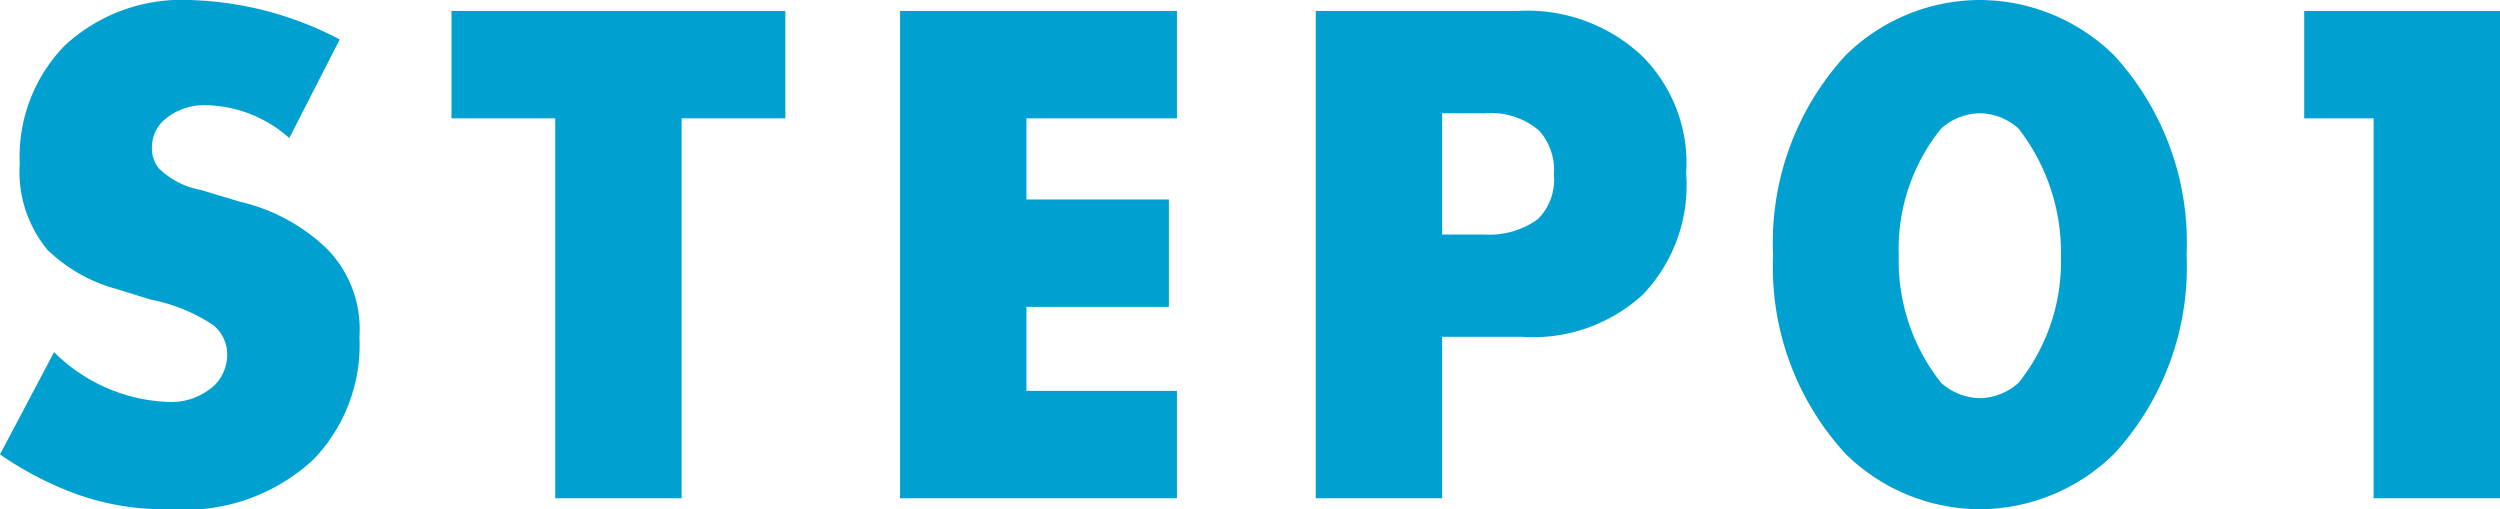
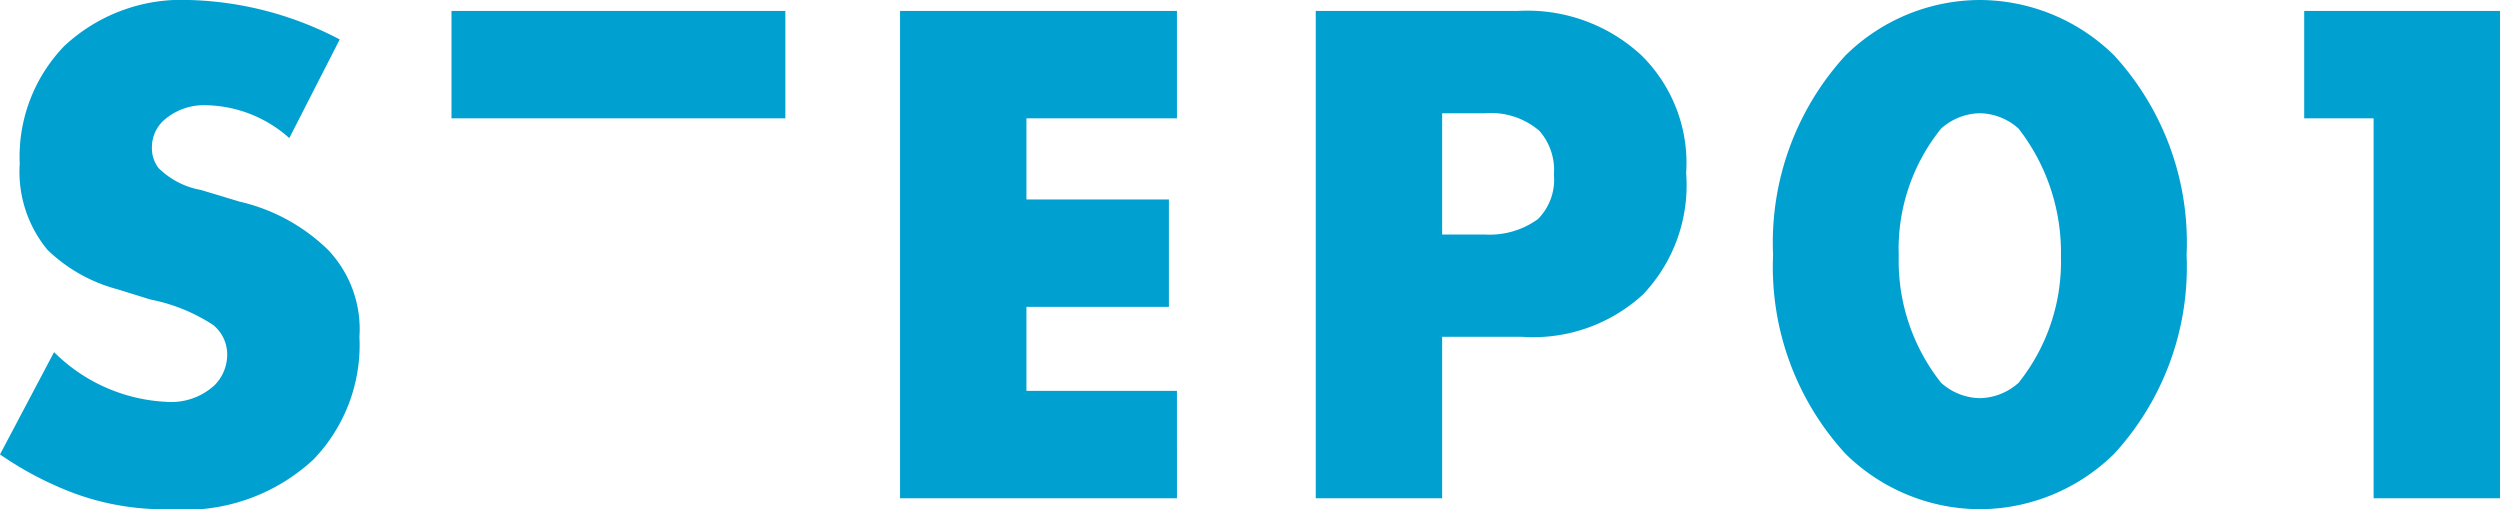
<svg xmlns="http://www.w3.org/2000/svg" width="68.44" height="13.94" viewBox="0 0 68.44 13.94">
-   <path id="STEP01" d="M.8-1.2A9.314,9.314,0,0,0,2.82-.14,7.13,7.13,0,0,0,5.44.3,5.171,5.171,0,0,0,9.38-1.06a4.519,4.519,0,0,0,1.26-3.36A3.149,3.149,0,0,0,9.78-6.8,5.1,5.1,0,0,0,7.36-8.12L6.3-8.44a2.19,2.19,0,0,1-1.16-.6.892.892,0,0,1-.18-.6.987.987,0,0,1,.34-.72,1.661,1.661,0,0,1,1.14-.4,3.519,3.519,0,0,1,2.28.9l1.38-2.7a9.37,9.37,0,0,0-4.12-1.08,4.7,4.7,0,0,0-3.42,1.26A4.362,4.362,0,0,0,1.34-9.16,3.357,3.357,0,0,0,2.1-6.8,4.357,4.357,0,0,0,4.02-5.72l.9.28a4.8,4.8,0,0,1,1.72.7,1.042,1.042,0,0,1,.38.8,1.193,1.193,0,0,1-.34.84,1.756,1.756,0,0,1-1.34.46A4.673,4.673,0,0,1,2.28-4Zm21.5-9.2v-2.94H13.16v2.94H16V0h3.46V-10.4Zm10.72-2.94H25.44V0h7.58V-2.94H28.9v-2.3h3.9V-8.18H28.9V-10.4h4.12Zm9.44,8.92a4.442,4.442,0,0,0,3.32-1.16A4.336,4.336,0,0,0,46.96-8.9a4.134,4.134,0,0,0-1.24-3.24,4.594,4.594,0,0,0-3.38-1.2H36.82V0h3.46V-4.42Zm-2.18-6.12h1.18a2.033,2.033,0,0,1,1.48.48,1.619,1.619,0,0,1,.4,1.2,1.527,1.527,0,0,1-.44,1.22,2.259,2.259,0,0,1-1.46.42H40.28Zm14.72,0a1.628,1.628,0,0,1,1.06.42,5.528,5.528,0,0,1,1.16,3.5,5.308,5.308,0,0,1-1.16,3.46A1.628,1.628,0,0,1,55-2.74a1.628,1.628,0,0,1-1.06-.42,5.373,5.373,0,0,1-1.16-3.48,5.241,5.241,0,0,1,1.16-3.48A1.628,1.628,0,0,1,55-10.54Zm5.66,3.88a7.579,7.579,0,0,0-1.98-5.46A5.263,5.263,0,0,0,55-13.64a5.263,5.263,0,0,0-3.68,1.52,7.579,7.579,0,0,0-1.98,5.46,7.562,7.562,0,0,0,1.98,5.44A5.263,5.263,0,0,0,55,.3a5.263,5.263,0,0,0,3.68-1.52A7.562,7.562,0,0,0,60.66-6.66ZM65.78,0h3.46V-13.34H63.88v2.94h1.9Z" transform="translate(-0.8 13.64)" fill="#00a0d0" />
+   <path id="STEP01" d="M.8-1.2A9.314,9.314,0,0,0,2.82-.14,7.13,7.13,0,0,0,5.44.3,5.171,5.171,0,0,0,9.38-1.06a4.519,4.519,0,0,0,1.26-3.36A3.149,3.149,0,0,0,9.78-6.8,5.1,5.1,0,0,0,7.36-8.12L6.3-8.44a2.19,2.19,0,0,1-1.16-.6.892.892,0,0,1-.18-.6.987.987,0,0,1,.34-.72,1.661,1.661,0,0,1,1.14-.4,3.519,3.519,0,0,1,2.28.9l1.38-2.7a9.37,9.37,0,0,0-4.12-1.08,4.7,4.7,0,0,0-3.42,1.26A4.362,4.362,0,0,0,1.34-9.16,3.357,3.357,0,0,0,2.1-6.8,4.357,4.357,0,0,0,4.02-5.72l.9.28a4.8,4.8,0,0,1,1.72.7,1.042,1.042,0,0,1,.38.8,1.193,1.193,0,0,1-.34.84,1.756,1.756,0,0,1-1.34.46A4.673,4.673,0,0,1,2.28-4Zm21.5-9.2v-2.94H13.16v2.94H16h3.46V-10.4Zm10.72-2.94H25.44V0h7.58V-2.94H28.9v-2.3h3.9V-8.18H28.9V-10.4h4.12Zm9.44,8.92a4.442,4.442,0,0,0,3.32-1.16A4.336,4.336,0,0,0,46.96-8.9a4.134,4.134,0,0,0-1.24-3.24,4.594,4.594,0,0,0-3.38-1.2H36.82V0h3.46V-4.42Zm-2.18-6.12h1.18a2.033,2.033,0,0,1,1.48.48,1.619,1.619,0,0,1,.4,1.2,1.527,1.527,0,0,1-.44,1.22,2.259,2.259,0,0,1-1.46.42H40.28Zm14.72,0a1.628,1.628,0,0,1,1.06.42,5.528,5.528,0,0,1,1.16,3.5,5.308,5.308,0,0,1-1.16,3.46A1.628,1.628,0,0,1,55-2.74a1.628,1.628,0,0,1-1.06-.42,5.373,5.373,0,0,1-1.16-3.48,5.241,5.241,0,0,1,1.16-3.48A1.628,1.628,0,0,1,55-10.54Zm5.66,3.88a7.579,7.579,0,0,0-1.98-5.46A5.263,5.263,0,0,0,55-13.64a5.263,5.263,0,0,0-3.68,1.52,7.579,7.579,0,0,0-1.98,5.46,7.562,7.562,0,0,0,1.98,5.44A5.263,5.263,0,0,0,55,.3a5.263,5.263,0,0,0,3.68-1.52A7.562,7.562,0,0,0,60.66-6.66ZM65.78,0h3.46V-13.34H63.88v2.94h1.9Z" transform="translate(-0.8 13.64)" fill="#00a0d0" />
</svg>